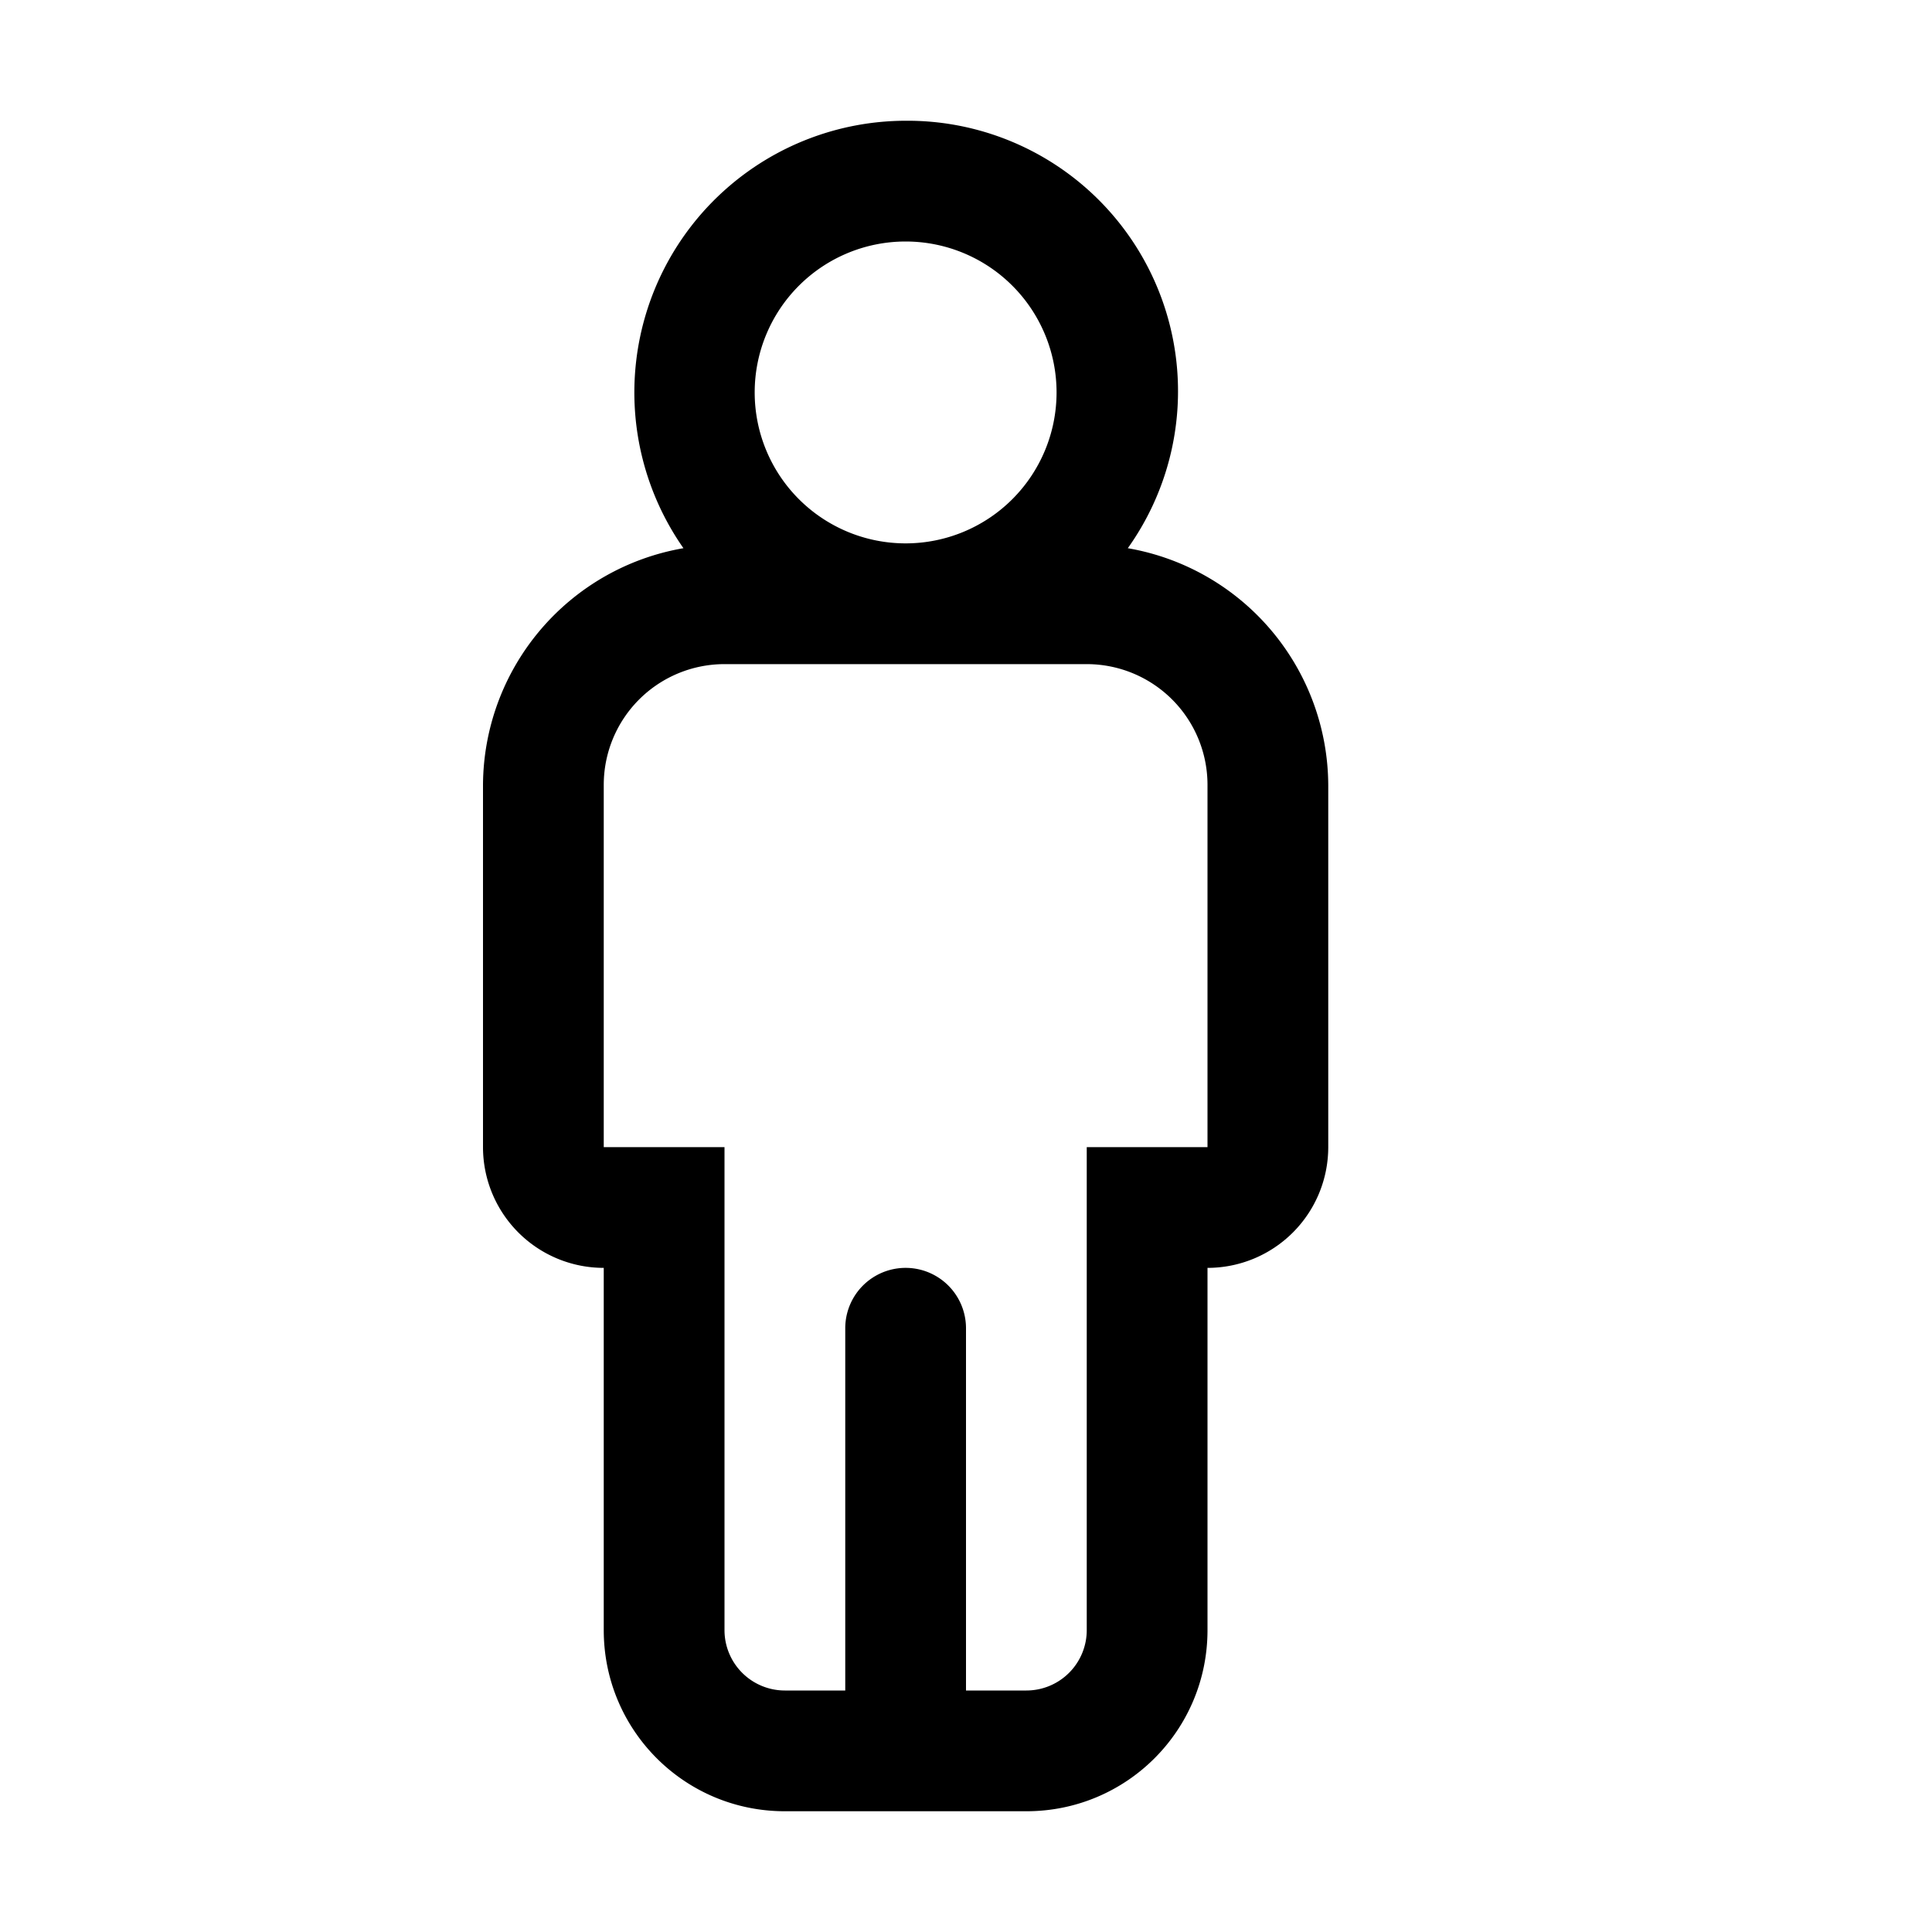
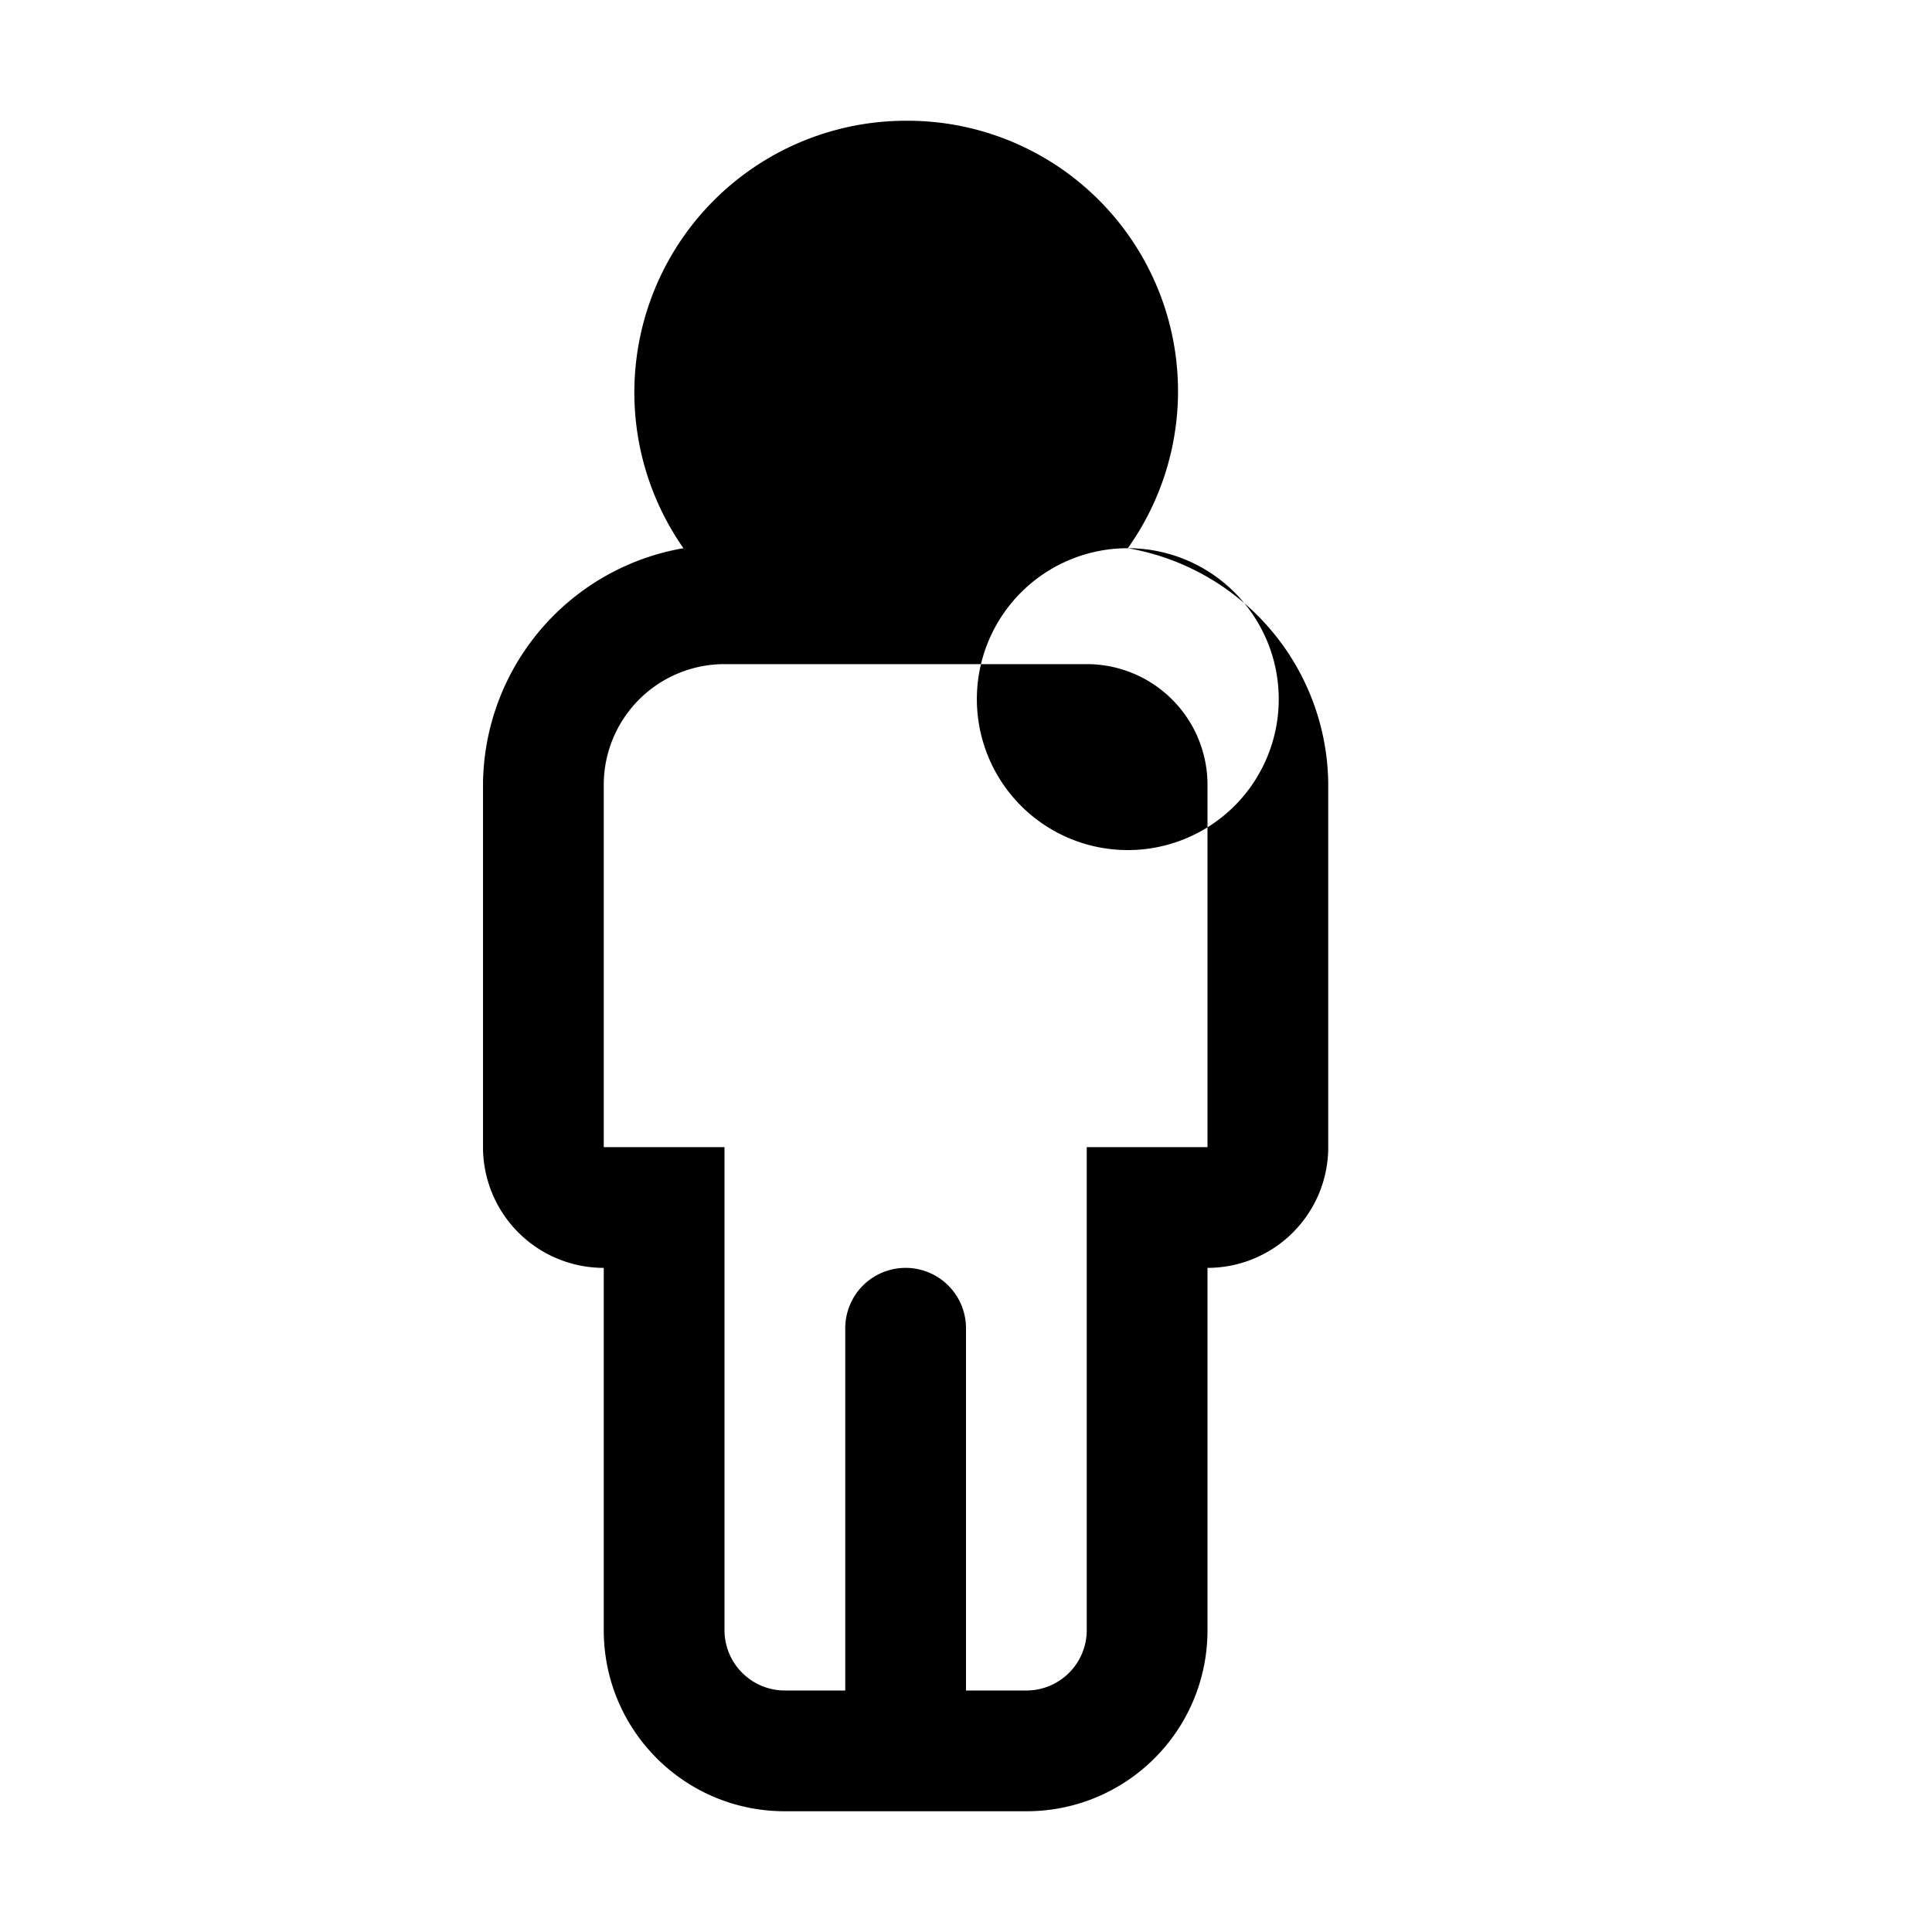
<svg xmlns="http://www.w3.org/2000/svg" width="16" height="16" viewBox="0 0 16 16">
-   <path d="M9.34 4.54A2.24 2.24 0 0 0 7.5 1a2.25 2.25 0 0 0-1.84 3.54A2 2 0 0 0 4 6.5v3a1 1 0 0 0 1 1v3c0 .83.67 1.5 1.5 1.5h2c.83 0 1.5-.67 1.5-1.5v-3a1 1 0 0 0 1-1v-3a2 2 0 0 0-1.66-1.96ZM7.5 2a1.25 1.25 0 1 1 0 2.5 1.25 1.25 0 0 1 0-2.5ZM10 9.5H9v4a.5.5 0 0 1-.5.5H8v-3a.5.5 0 0 0-1 0v3h-.5a.5.5 0 0 1-.5-.5v-4H5v-3a1 1 0 0 1 1-1h3a1 1 0 0 1 1 1v3Z" />
+   <path d="M9.34 4.54A2.24 2.24 0 0 0 7.5 1a2.25 2.25 0 0 0-1.84 3.54A2 2 0 0 0 4 6.5v3a1 1 0 0 0 1 1v3c0 .83.67 1.5 1.5 1.5h2c.83 0 1.5-.67 1.5-1.5v-3a1 1 0 0 0 1-1v-3a2 2 0 0 0-1.66-1.96Za1.25 1.25 0 1 1 0 2.5 1.25 1.25 0 0 1 0-2.5ZM10 9.5H9v4a.5.5 0 0 1-.5.5H8v-3a.5.5 0 0 0-1 0v3h-.5a.5.5 0 0 1-.5-.5v-4H5v-3a1 1 0 0 1 1-1h3a1 1 0 0 1 1 1v3Z" />
</svg>